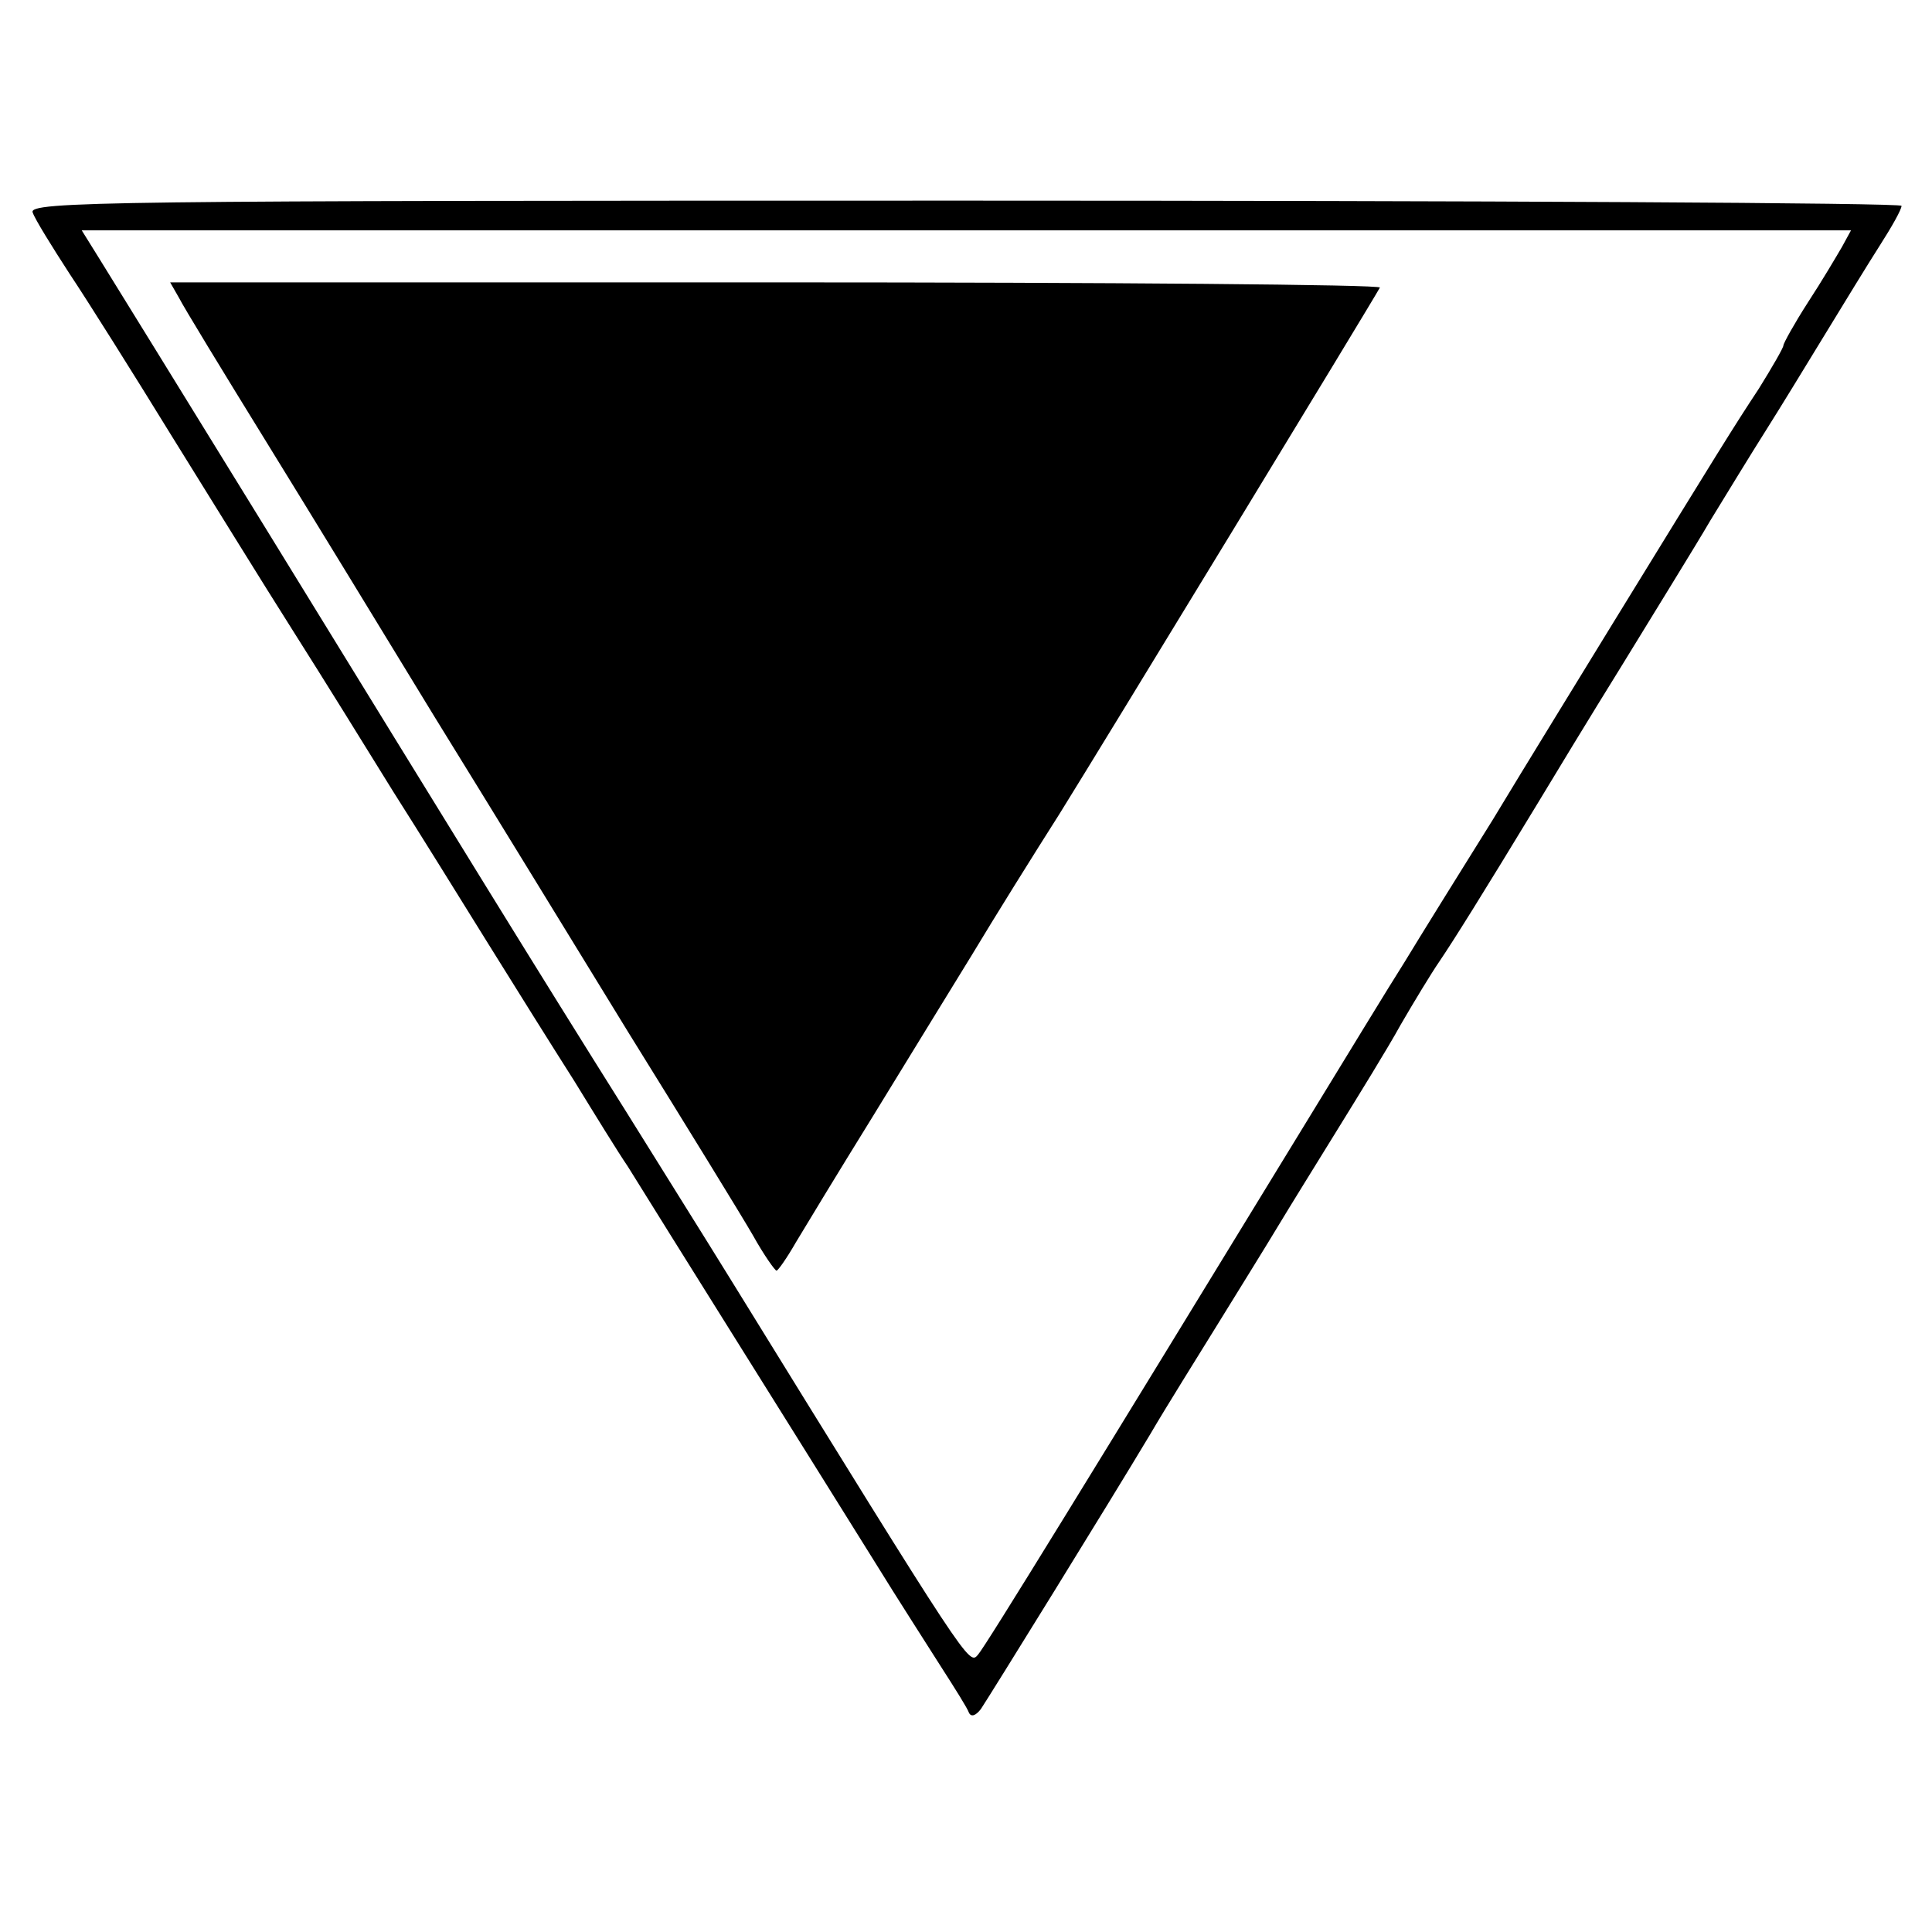
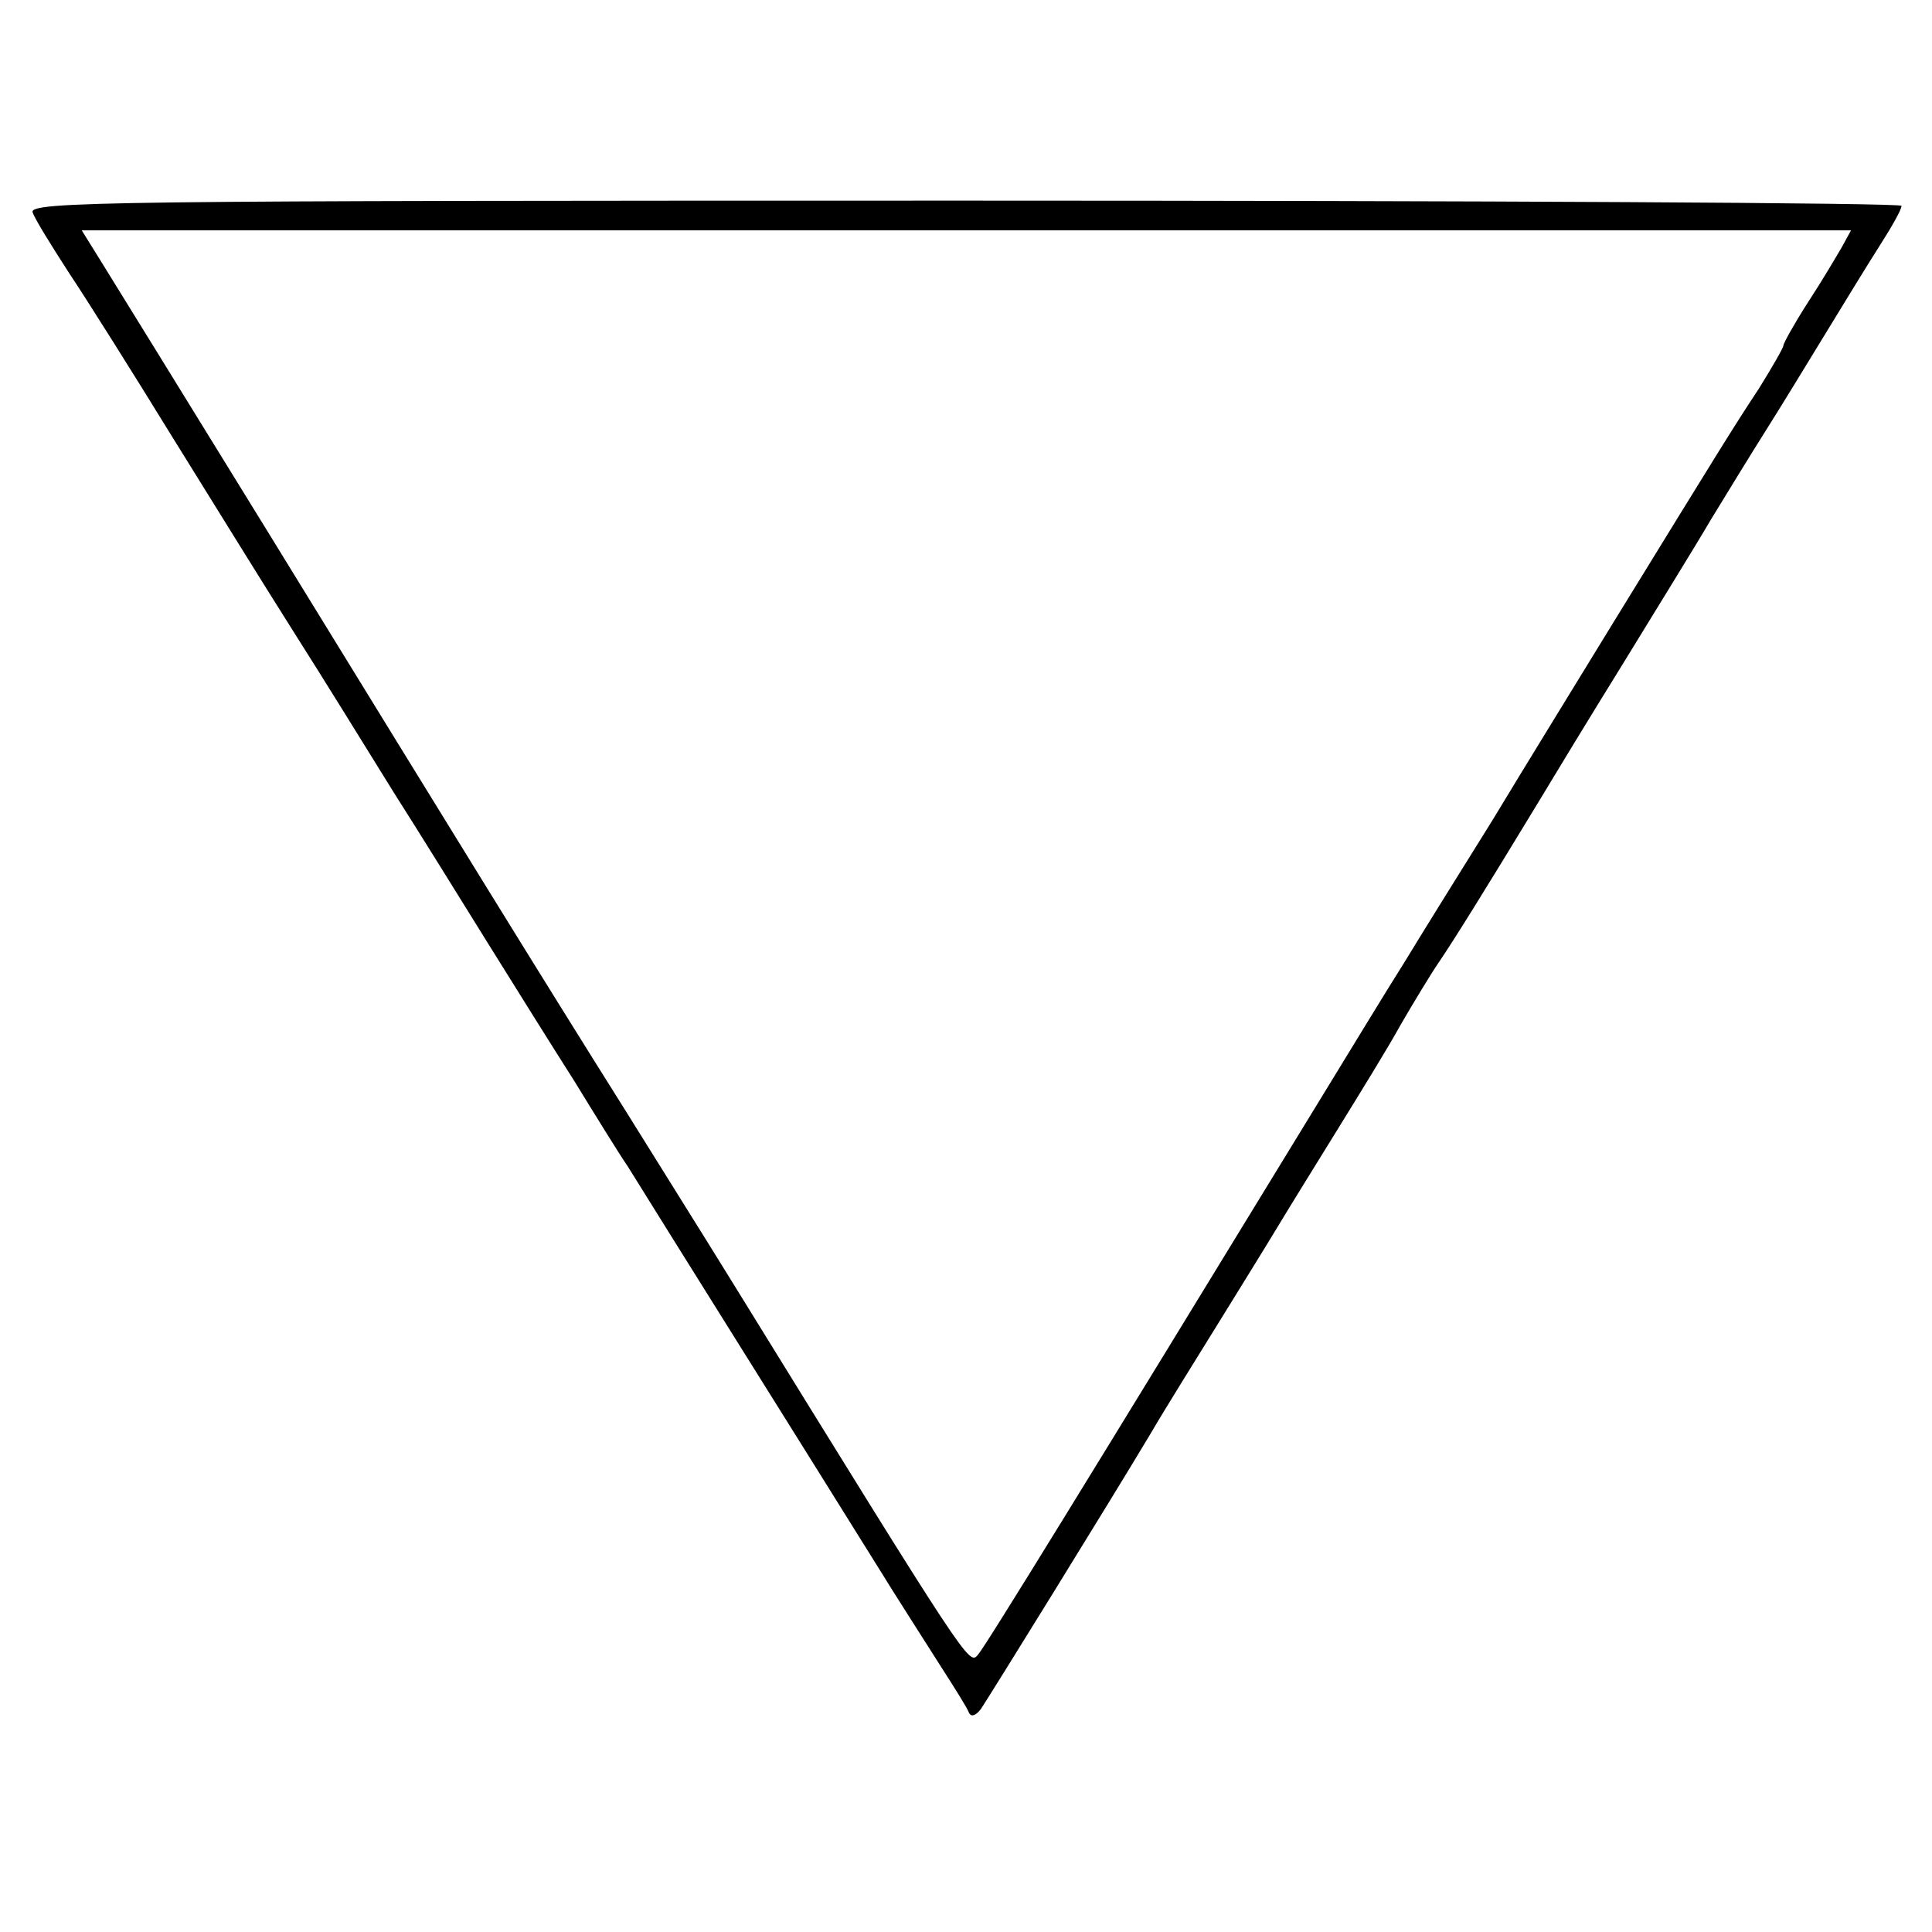
<svg xmlns="http://www.w3.org/2000/svg" version="1" width="346.667" height="346.667" viewBox="0 0 260 260">
  <path d="M4.4 28.6c.3.9 2.6 4.6 5 8.3 2.4 3.6 8.5 13.3 13.6 21.6 5.1 8.2 12.5 20.2 16.5 26.5 4 6.3 10 16 13.4 21.5 3.5 5.5 9.2 14.7 12.8 20.5 3.6 5.8 8.8 14.1 11.6 18.5 2.7 4.4 5.9 9.6 7.2 11.5 5.2 8.4 23.7 37.9 33.1 53 3.2 5.2 7.4 11.7 9.1 14.4 1.8 2.8 3.5 5.5 3.7 6.1.3.6.9.4 1.6-.5 1.2-1.8 17.3-27.8 22.8-37 2.1-3.6 6.3-10.3 9.2-15 2.9-4.7 6.5-10.5 8-13s5.1-8.3 8-13c2.9-4.7 6.8-11 8.5-14.1 1.8-3.1 4.1-6.9 5.2-8.5 1.9-2.8 5.9-9.2 13.3-21.4 1.8-3 6.9-11.4 11.3-18.5 4.4-7.2 9.8-15.9 11.9-19.5 2.2-3.6 5.5-9 7.4-12 1.9-3 5.5-8.9 8-13s5.8-9.5 7.4-12c1.6-2.5 2.9-4.8 2.9-5.3.1-.4-56.6-.7-126-.7-115.6 0-126.1.1-125.5 1.6zm243.5 4.6c-.7 1.2-2.7 4.6-4.6 7.5-1.8 2.8-3.3 5.5-3.3 5.8 0 .3-1.5 2.9-3.3 5.8-3.5 5.3-5.4 8.4-19.6 31.5-4.4 7.2-11.8 19.2-16.2 26.5-4.5 7.2-9.9 15.9-11.9 19.2-2.1 3.3-8 13-13.2 21.5-28.6 46.8-43.2 70.6-44.2 71.7-1.2 1.4-1.1 1.6-33.2-50.4-3.7-6-10.1-16.2-14.2-22.8-12-19.1-21.4-34.4-48.2-78-11.2-18.2-21.4-34.7-22.7-36.8L11 31h238.1l-1.2 2.2z" />
-   <path d="M24.1 40.1c.6 1.2 5.9 9.9 11.7 19.3 5.8 9.4 16 26.1 22.7 37.1 6.8 11 18.5 30.1 26.1 42.5 7.7 12.4 15.2 24.6 16.7 27.2 1.5 2.7 3 4.8 3.2 4.8.2 0 1.4-1.7 2.6-3.8 1.2-2 5.8-9.6 10.2-16.7 4.4-7.2 10.5-17.1 13.5-22 3-5 8.3-13.5 11.8-19 5.3-8.5 41.9-68.6 43.1-70.8.2-.4-36.3-.7-81.2-.7H22.9l1.2 2.1z" />
</svg>